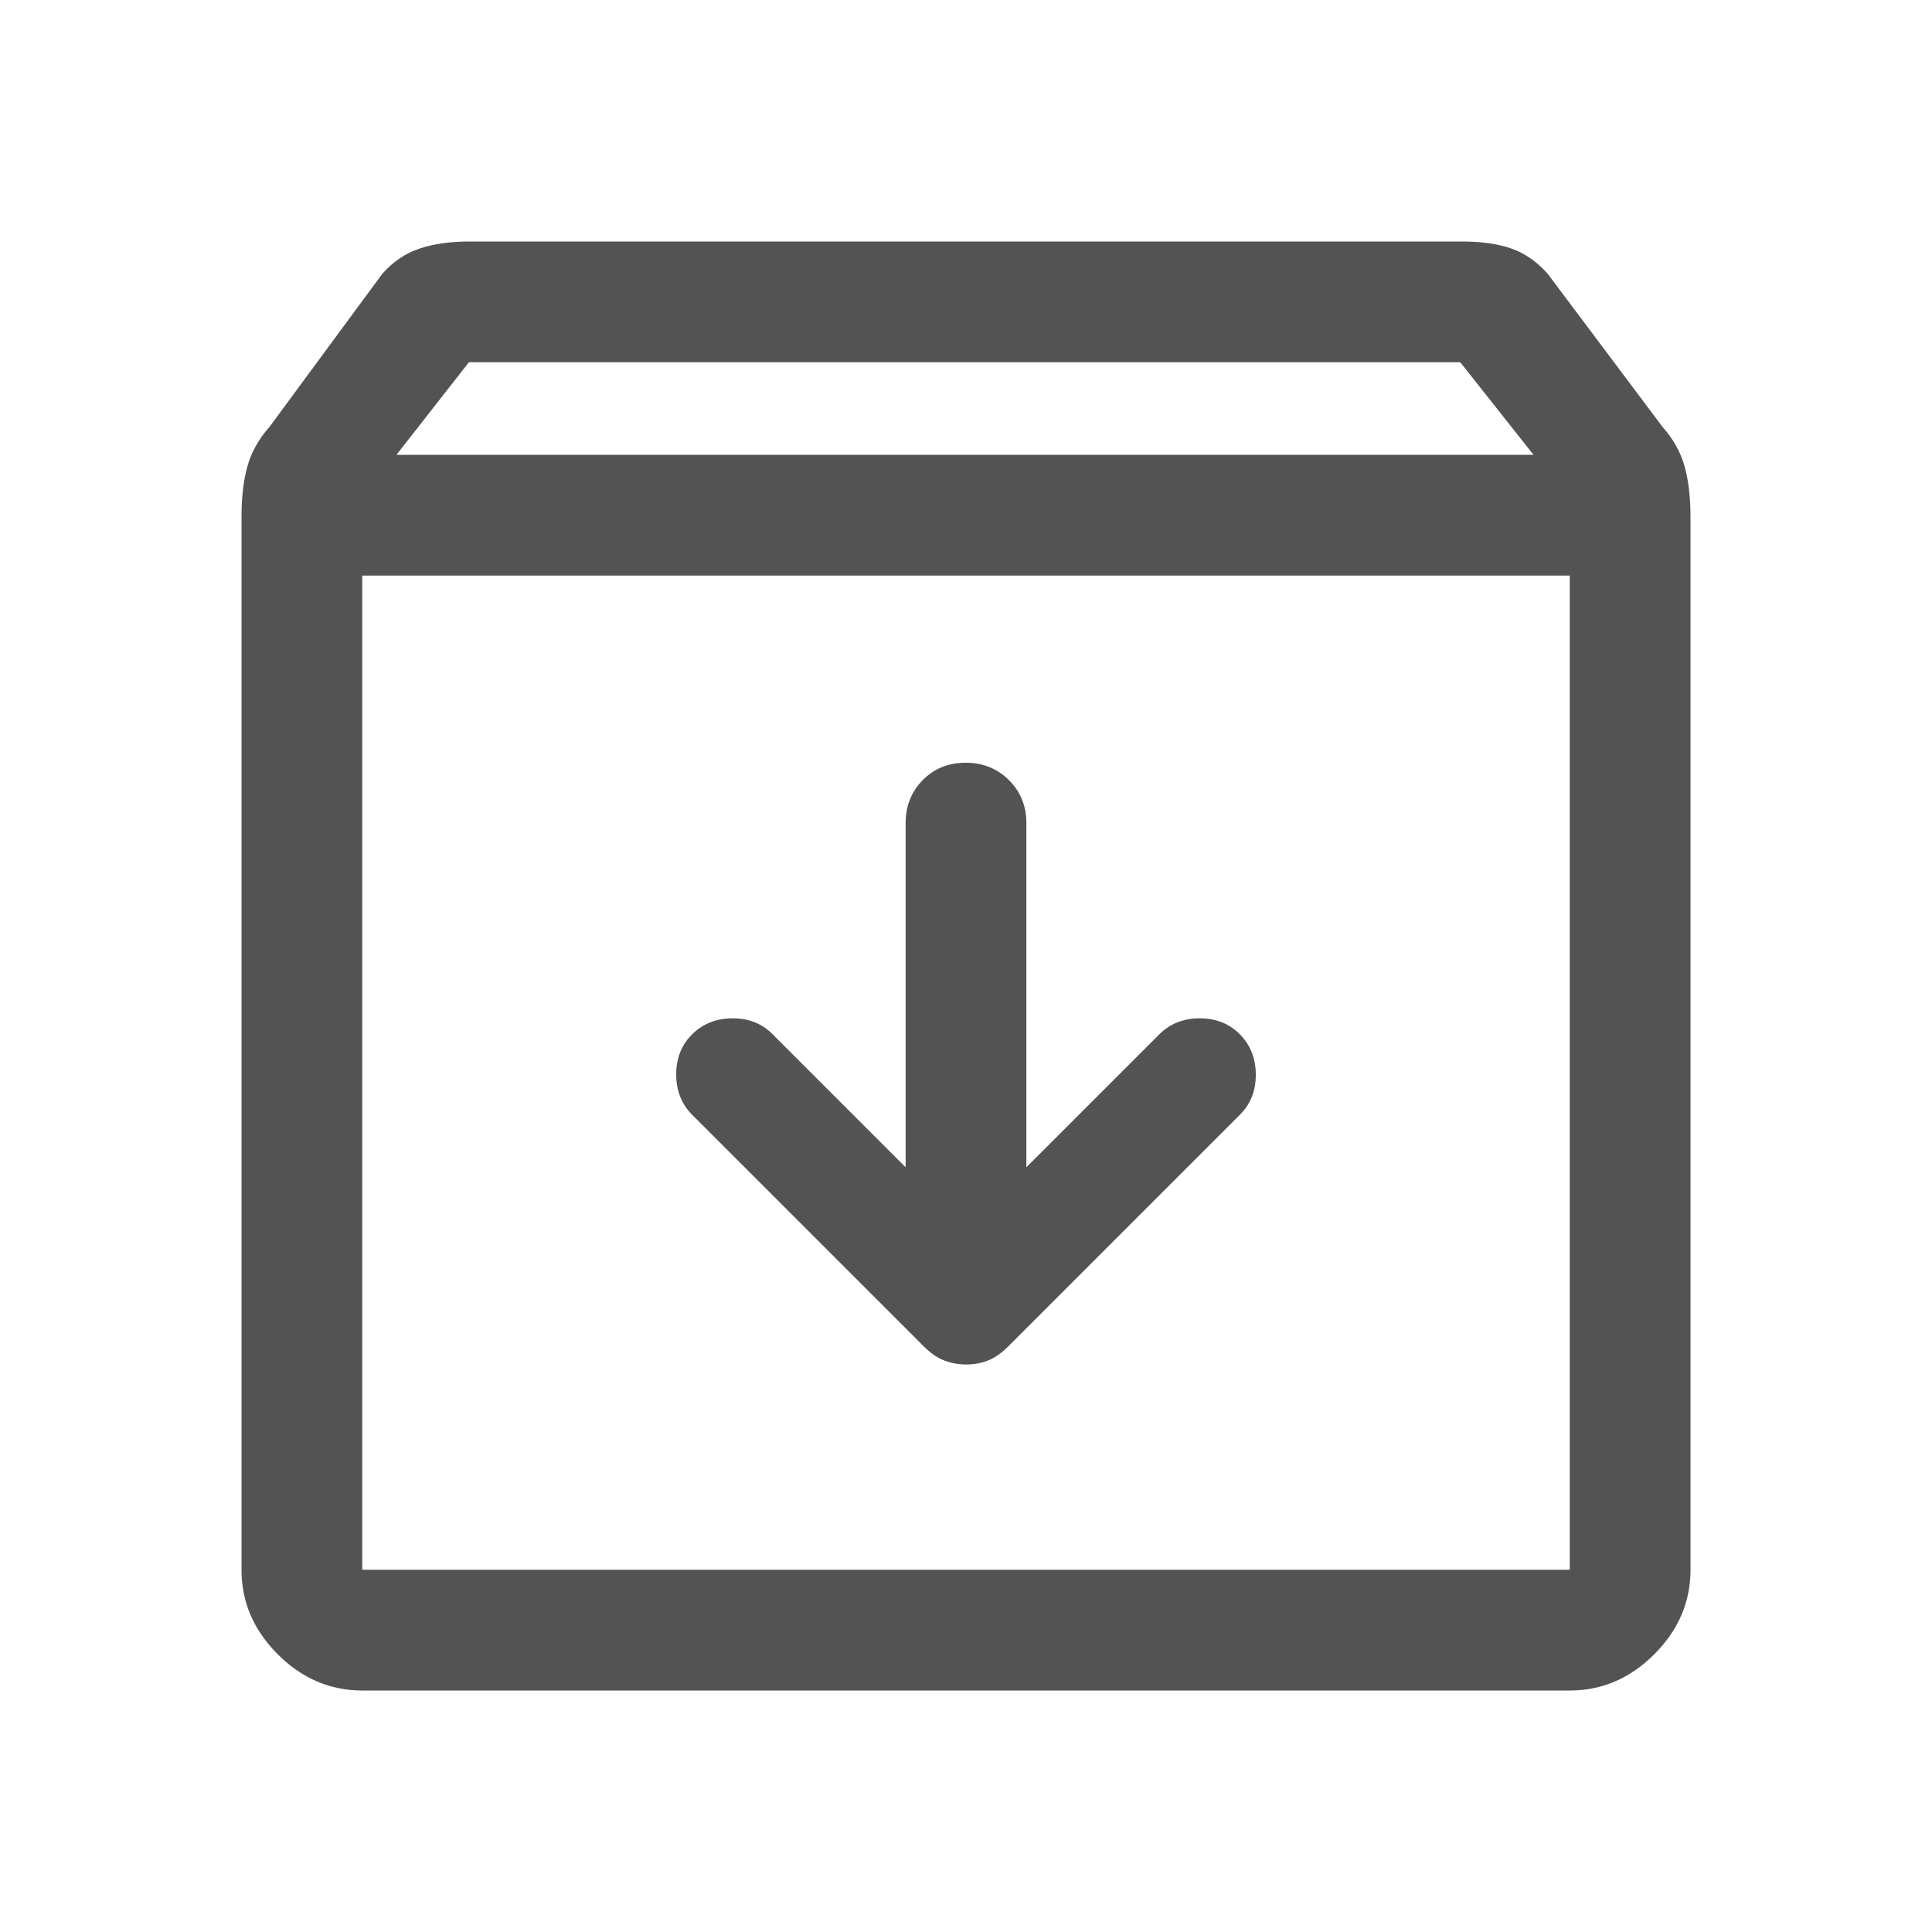
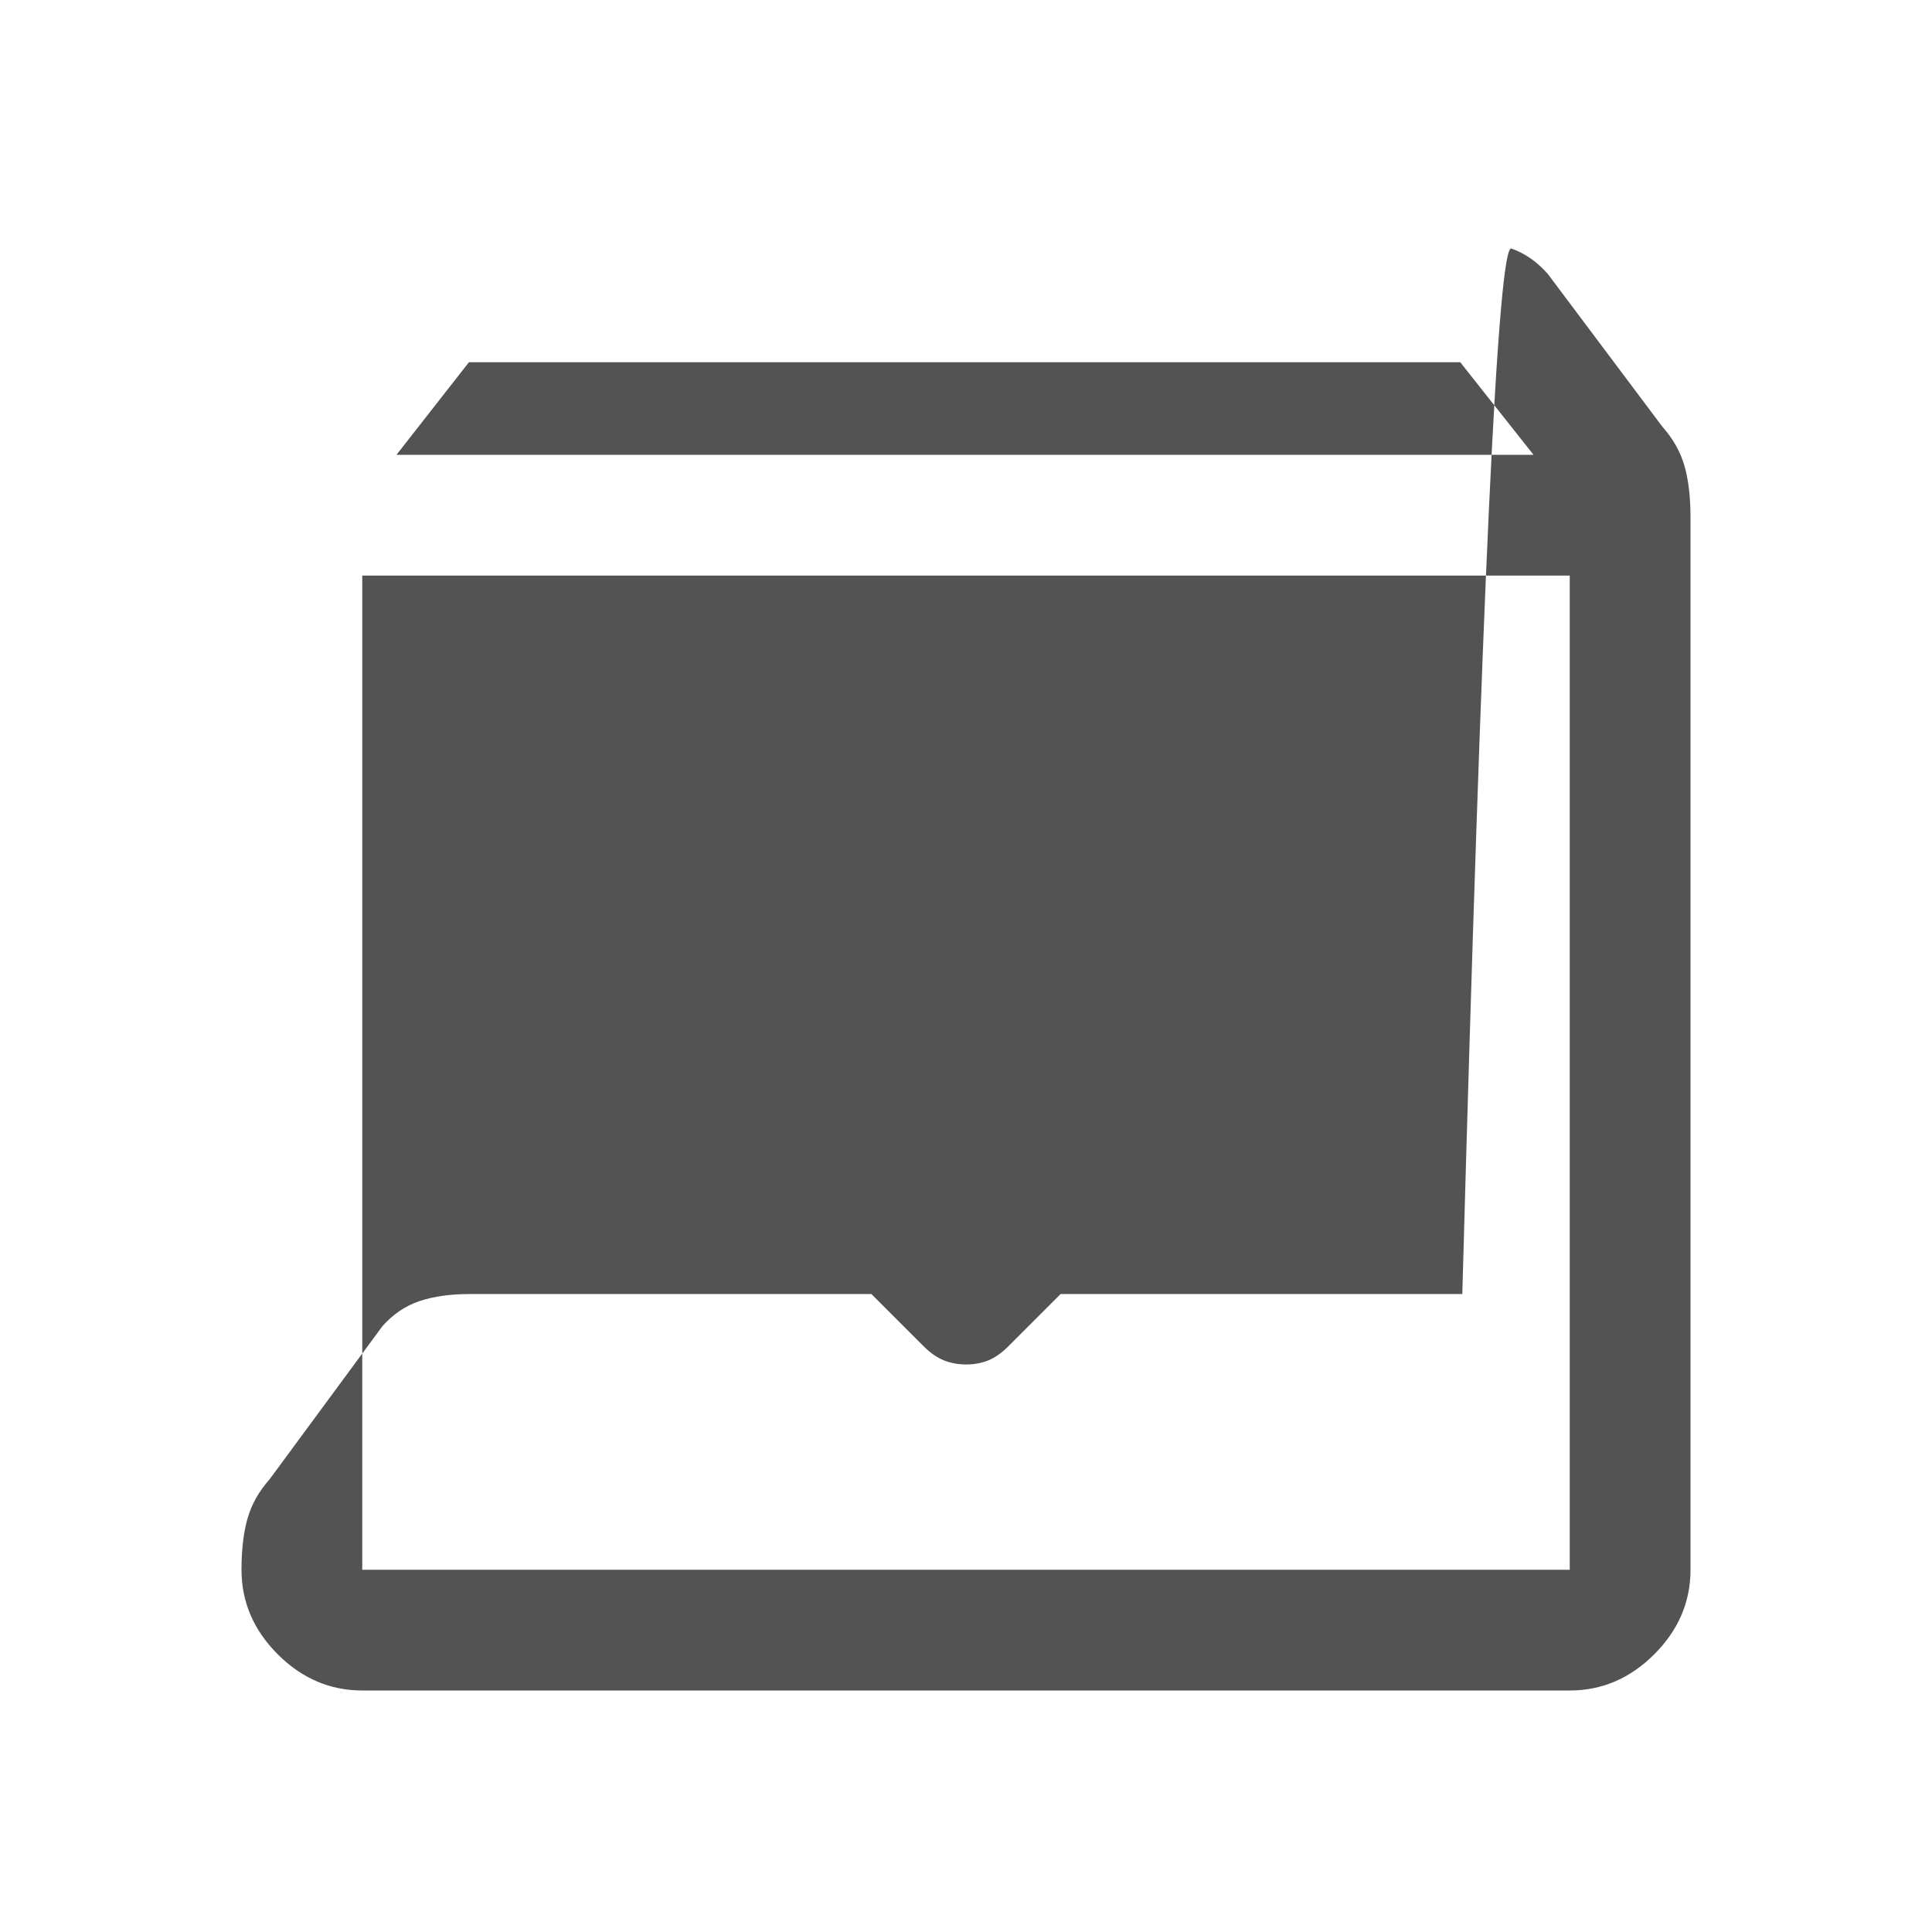
<svg xmlns="http://www.w3.org/2000/svg" height="48" viewBox="0 96 960 960" width="48">
-   <path fill="#535353" d="M180 936q-24 0-42-18t-18-42V353q0-15 3-25.5t11-19.5l56-76q8-9 18.5-12.5t24.886-3.5h493.228Q741 216 751 219.5t18 12.5l57 76q8 9 11 19.5t3 25.5v523q0 24-18 42t-42 18H180Zm17-614h565l-36.409-46H233l-36 46Zm-17 554h600V382H180v494Zm300.133-102Q486 774 491 772q5-2 10-7l115-115q8-7.822 8-19.911Q624 618 616.143 610q-7.857-8-20-8T576 610l-66 66V505q0-12.75-8.675-21.375-8.676-8.625-21.5-8.625-12.825 0-21.325 8.625T450 505v171l-66-66q-7.822-8-19.911-8Q352 602 344 609.857q-8 7.857-8 20T344 650l115 115q5 5 10.133 7 5.134 2 11 2ZM180 876V382v494Z" />
+   <path fill="#535353" d="M180 936q-24 0-42-18t-18-42q0-15 3-25.5t11-19.5l56-76q8-9 18.5-12.5t24.886-3.5h493.228Q741 216 751 219.5t18 12.5l57 76q8 9 11 19.5t3 25.5v523q0 24-18 42t-42 18H180Zm17-614h565l-36.409-46H233l-36 46Zm-17 554h600V382H180v494Zm300.133-102Q486 774 491 772q5-2 10-7l115-115q8-7.822 8-19.911Q624 618 616.143 610q-7.857-8-20-8T576 610l-66 66V505q0-12.75-8.675-21.375-8.676-8.625-21.5-8.625-12.825 0-21.325 8.625T450 505v171l-66-66q-7.822-8-19.911-8Q352 602 344 609.857q-8 7.857-8 20T344 650l115 115q5 5 10.133 7 5.134 2 11 2ZM180 876V382v494Z" />
</svg>